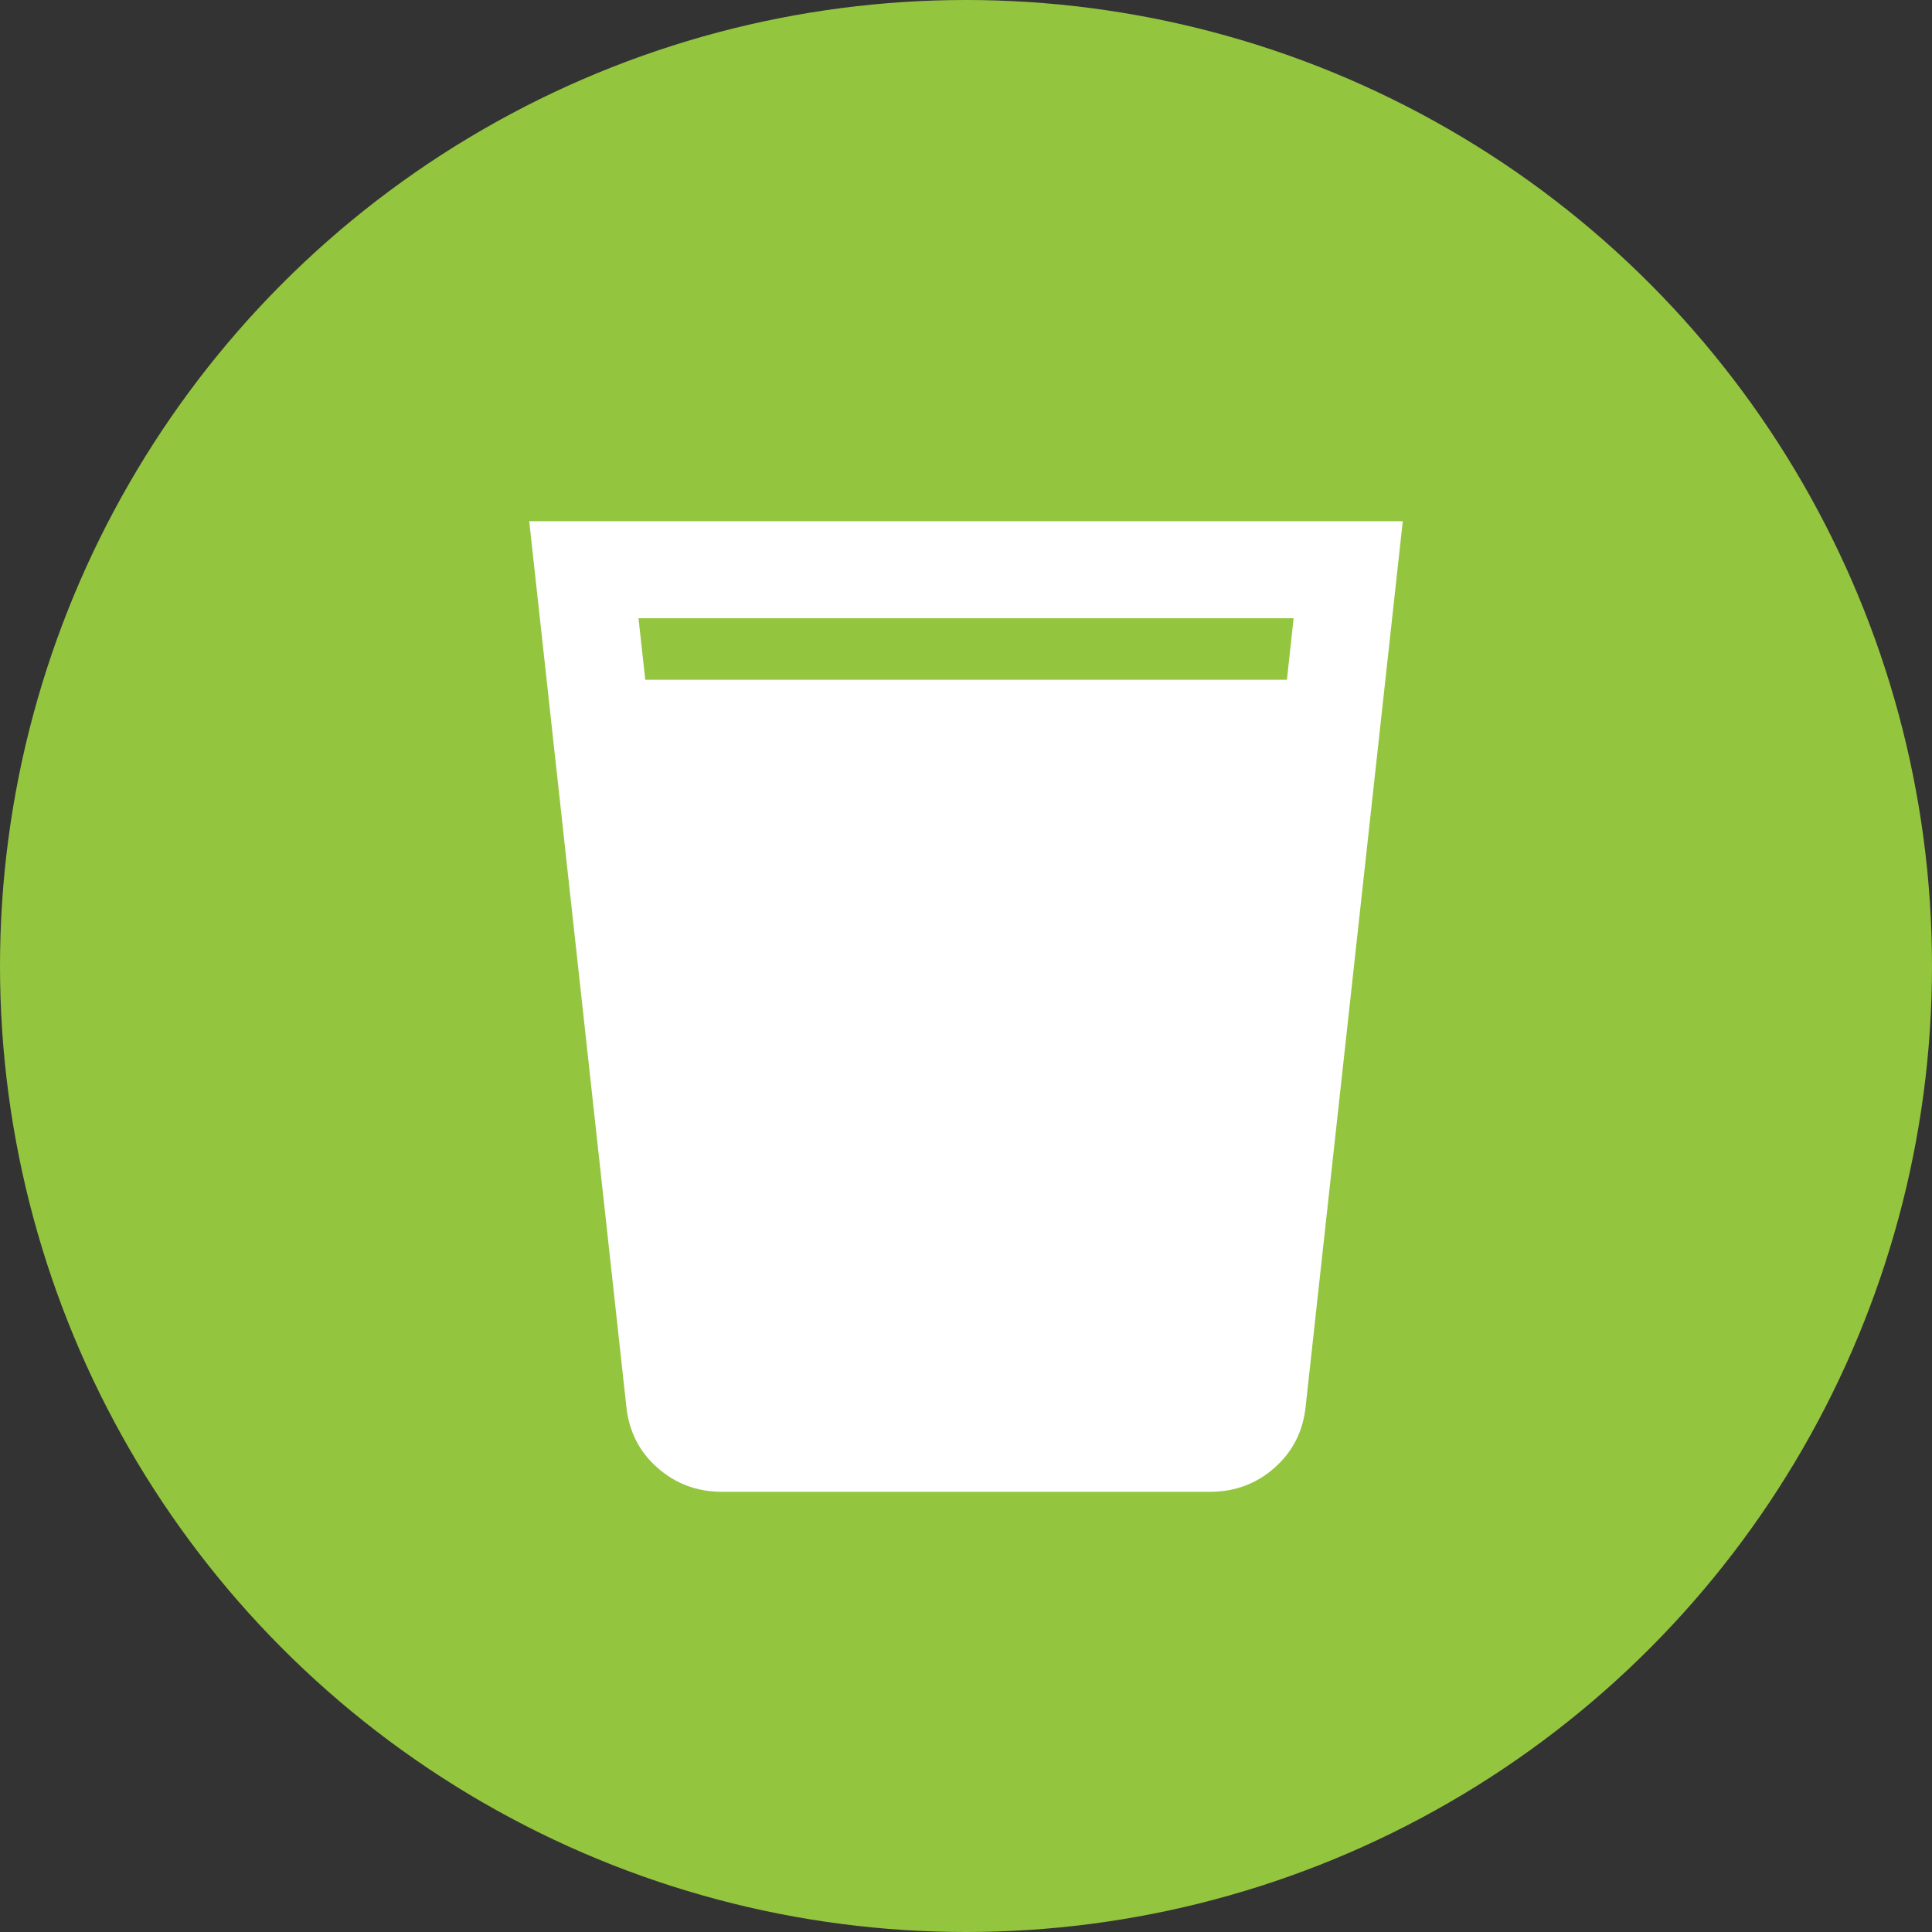
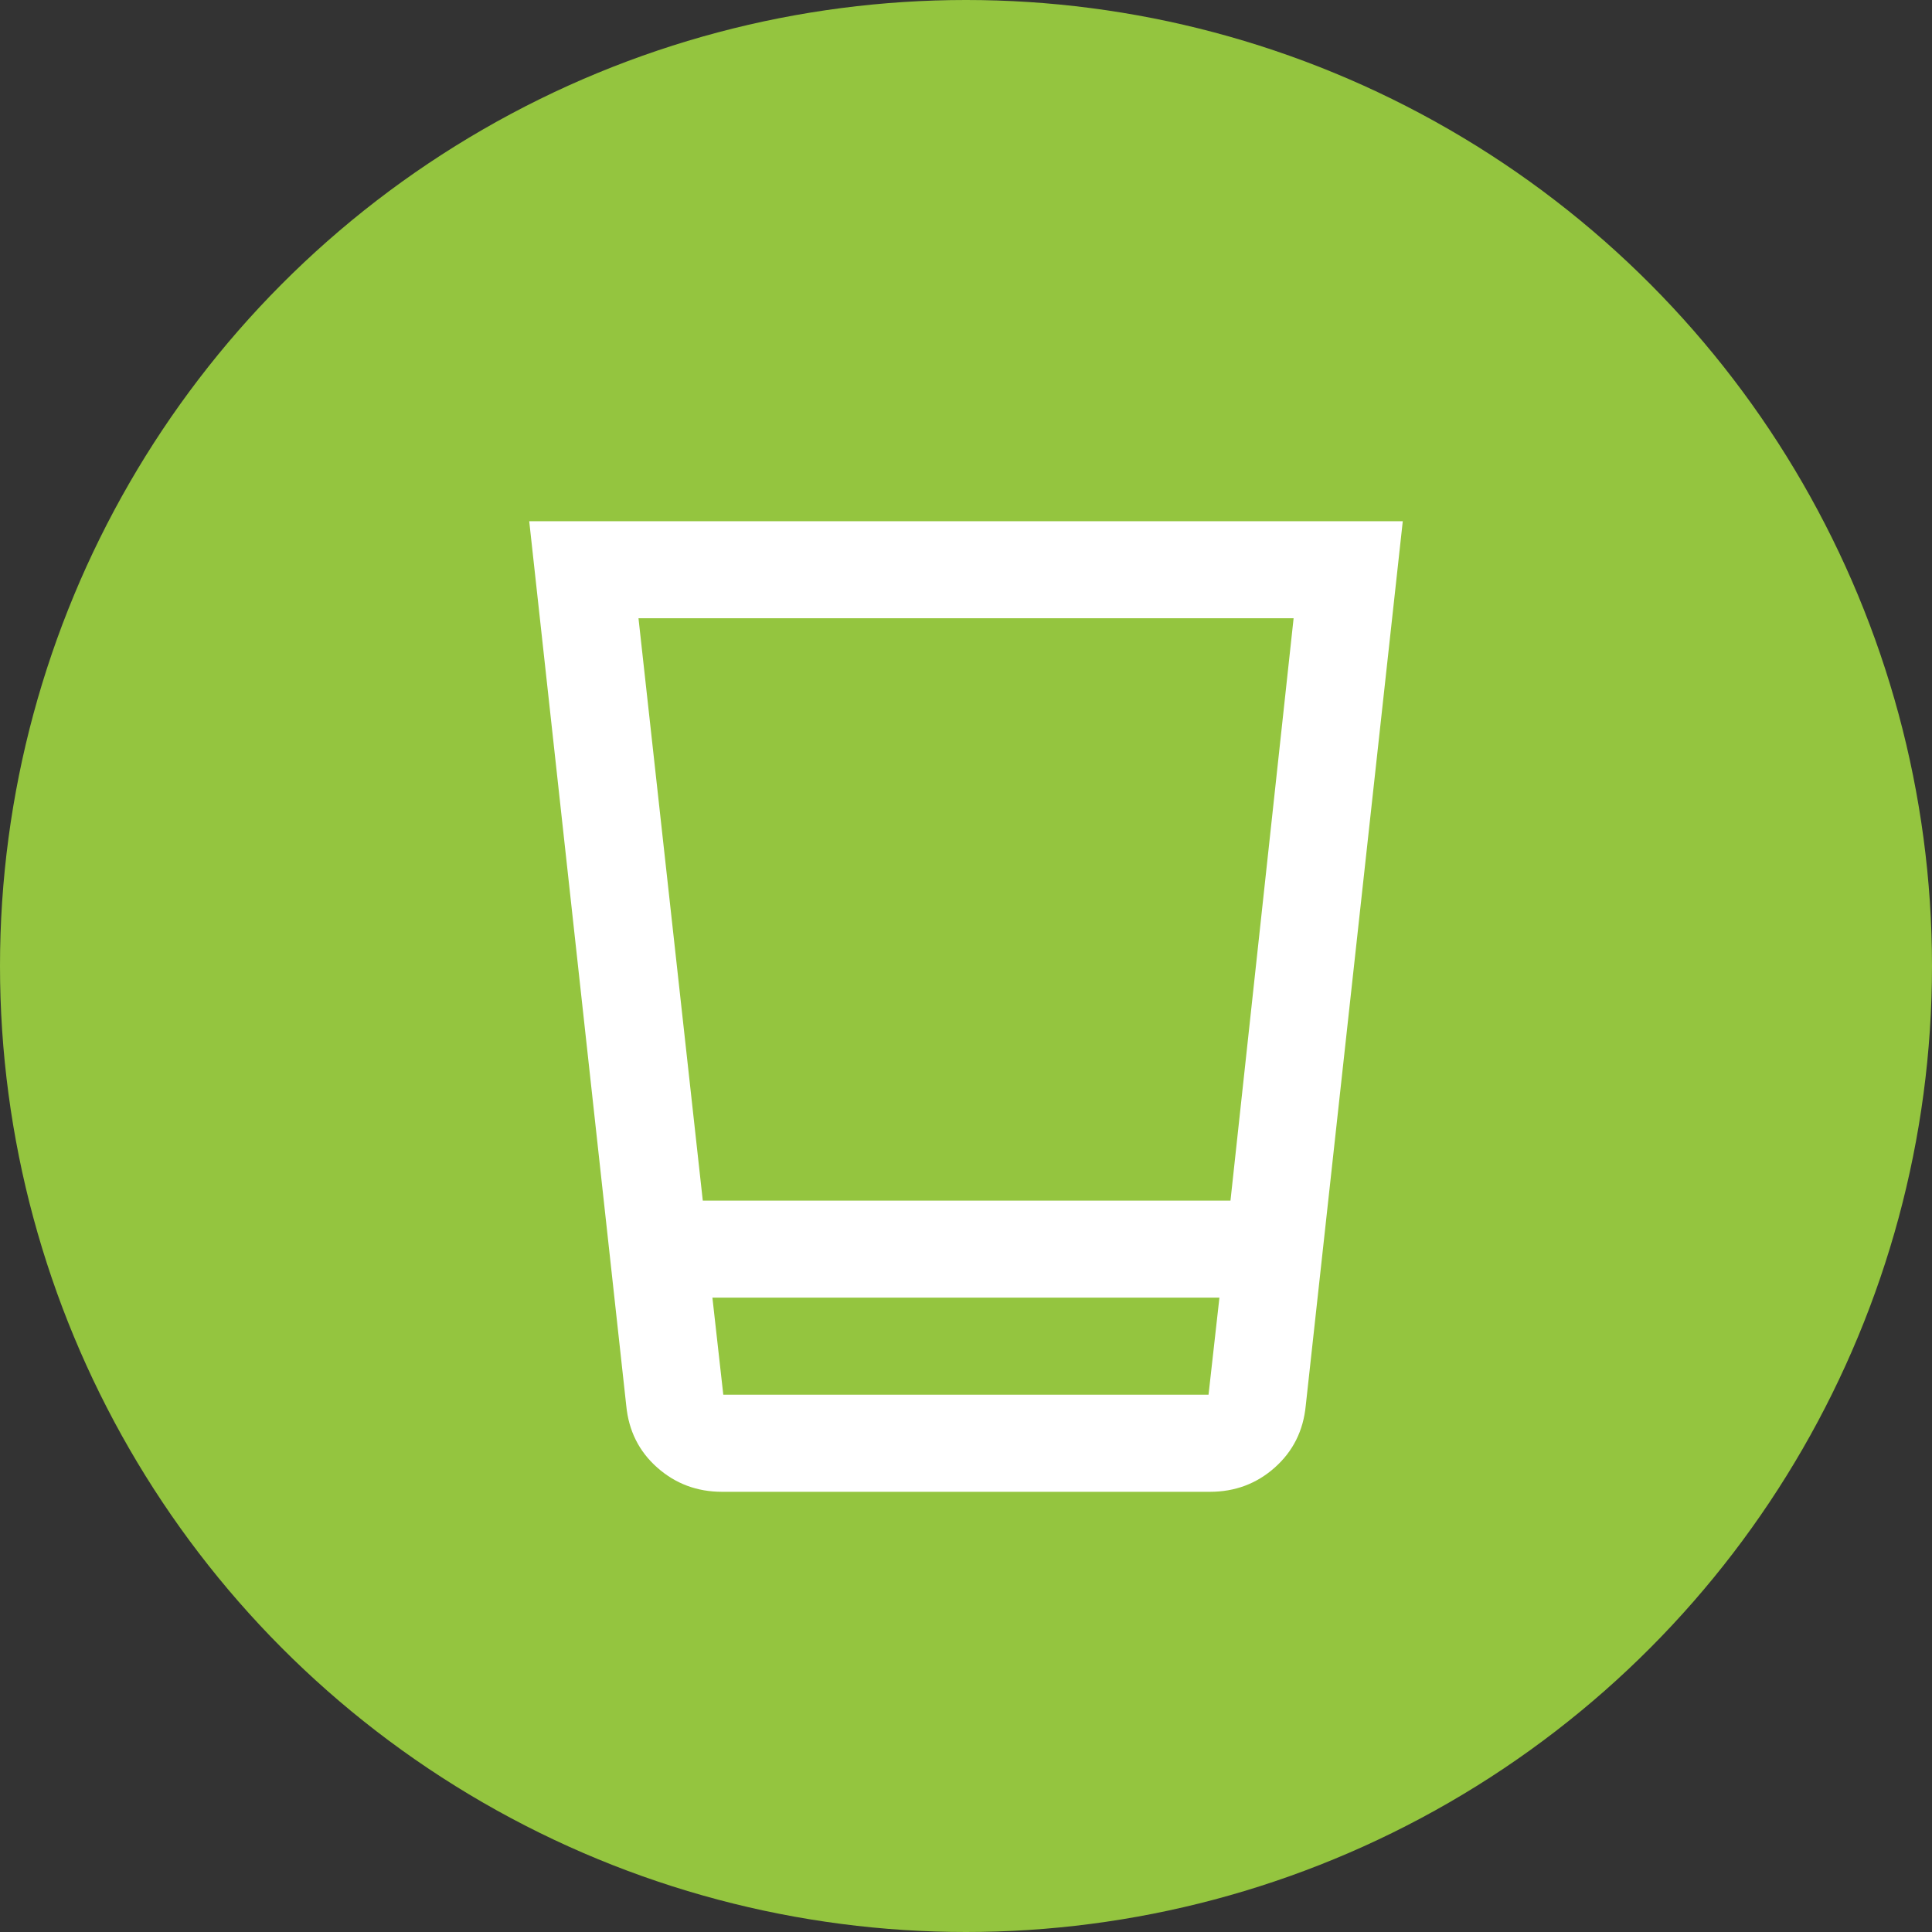
<svg xmlns="http://www.w3.org/2000/svg" id="uuid-100b8de1-44a0-4685-b634-ad571a62ffa4" data-name="Layer 1" viewBox="0 0 214.84 214.84">
  <rect x="0" y="0" width="214.84" height="214.84" fill="#333333" stroke="none" />
  <defs>
    <style>
      .uuid-bdb14867-565a-42af-ab70-1b8f91841c6b {
        fill: #94c53f;
      }

      .uuid-bdb14867-565a-42af-ab70-1b8f91841c6b, .uuid-b3ab08e2-6935-44d1-8282-c5d5859c4902 {
        stroke-width: 0px;
      }

      .uuid-b3ab08e2-6935-44d1-8282-c5d5859c4902 {
        fill: #fff;
      }
    </style>
  </defs>
  <circle class="uuid-bdb14867-565a-42af-ab70-1b8f91841c6b" cx="107.42" cy="107.42" r="107.42" />
  <g>
    <path class="uuid-b3ab08e2-6935-44d1-8282-c5d5859c4902" d="m80.3,165.89c-2.79,0-5.19-.9-7.22-2.7s-3.17-4.09-3.44-6.88l-10.79-98.35h97.14l-10.79,98.35c-.27,2.79-1.42,5.08-3.44,6.88s-4.43,2.7-7.22,2.7h-54.23Zm-1.08-21.59l1.21,10.79h53.96l1.21-10.79h-56.39Zm-1.08-10.79h58.69l7.02-64.76h-72.85l7.15,64.76Zm1.08,21.59h56.39-56.39Z" />
-     <polygon class="uuid-b3ab08e2-6935-44d1-8282-c5d5859c4902" points="71 75.59 145.09 75.59 138.34 158.66 77.84 159.59 71 75.59" />
  </g>
</svg>